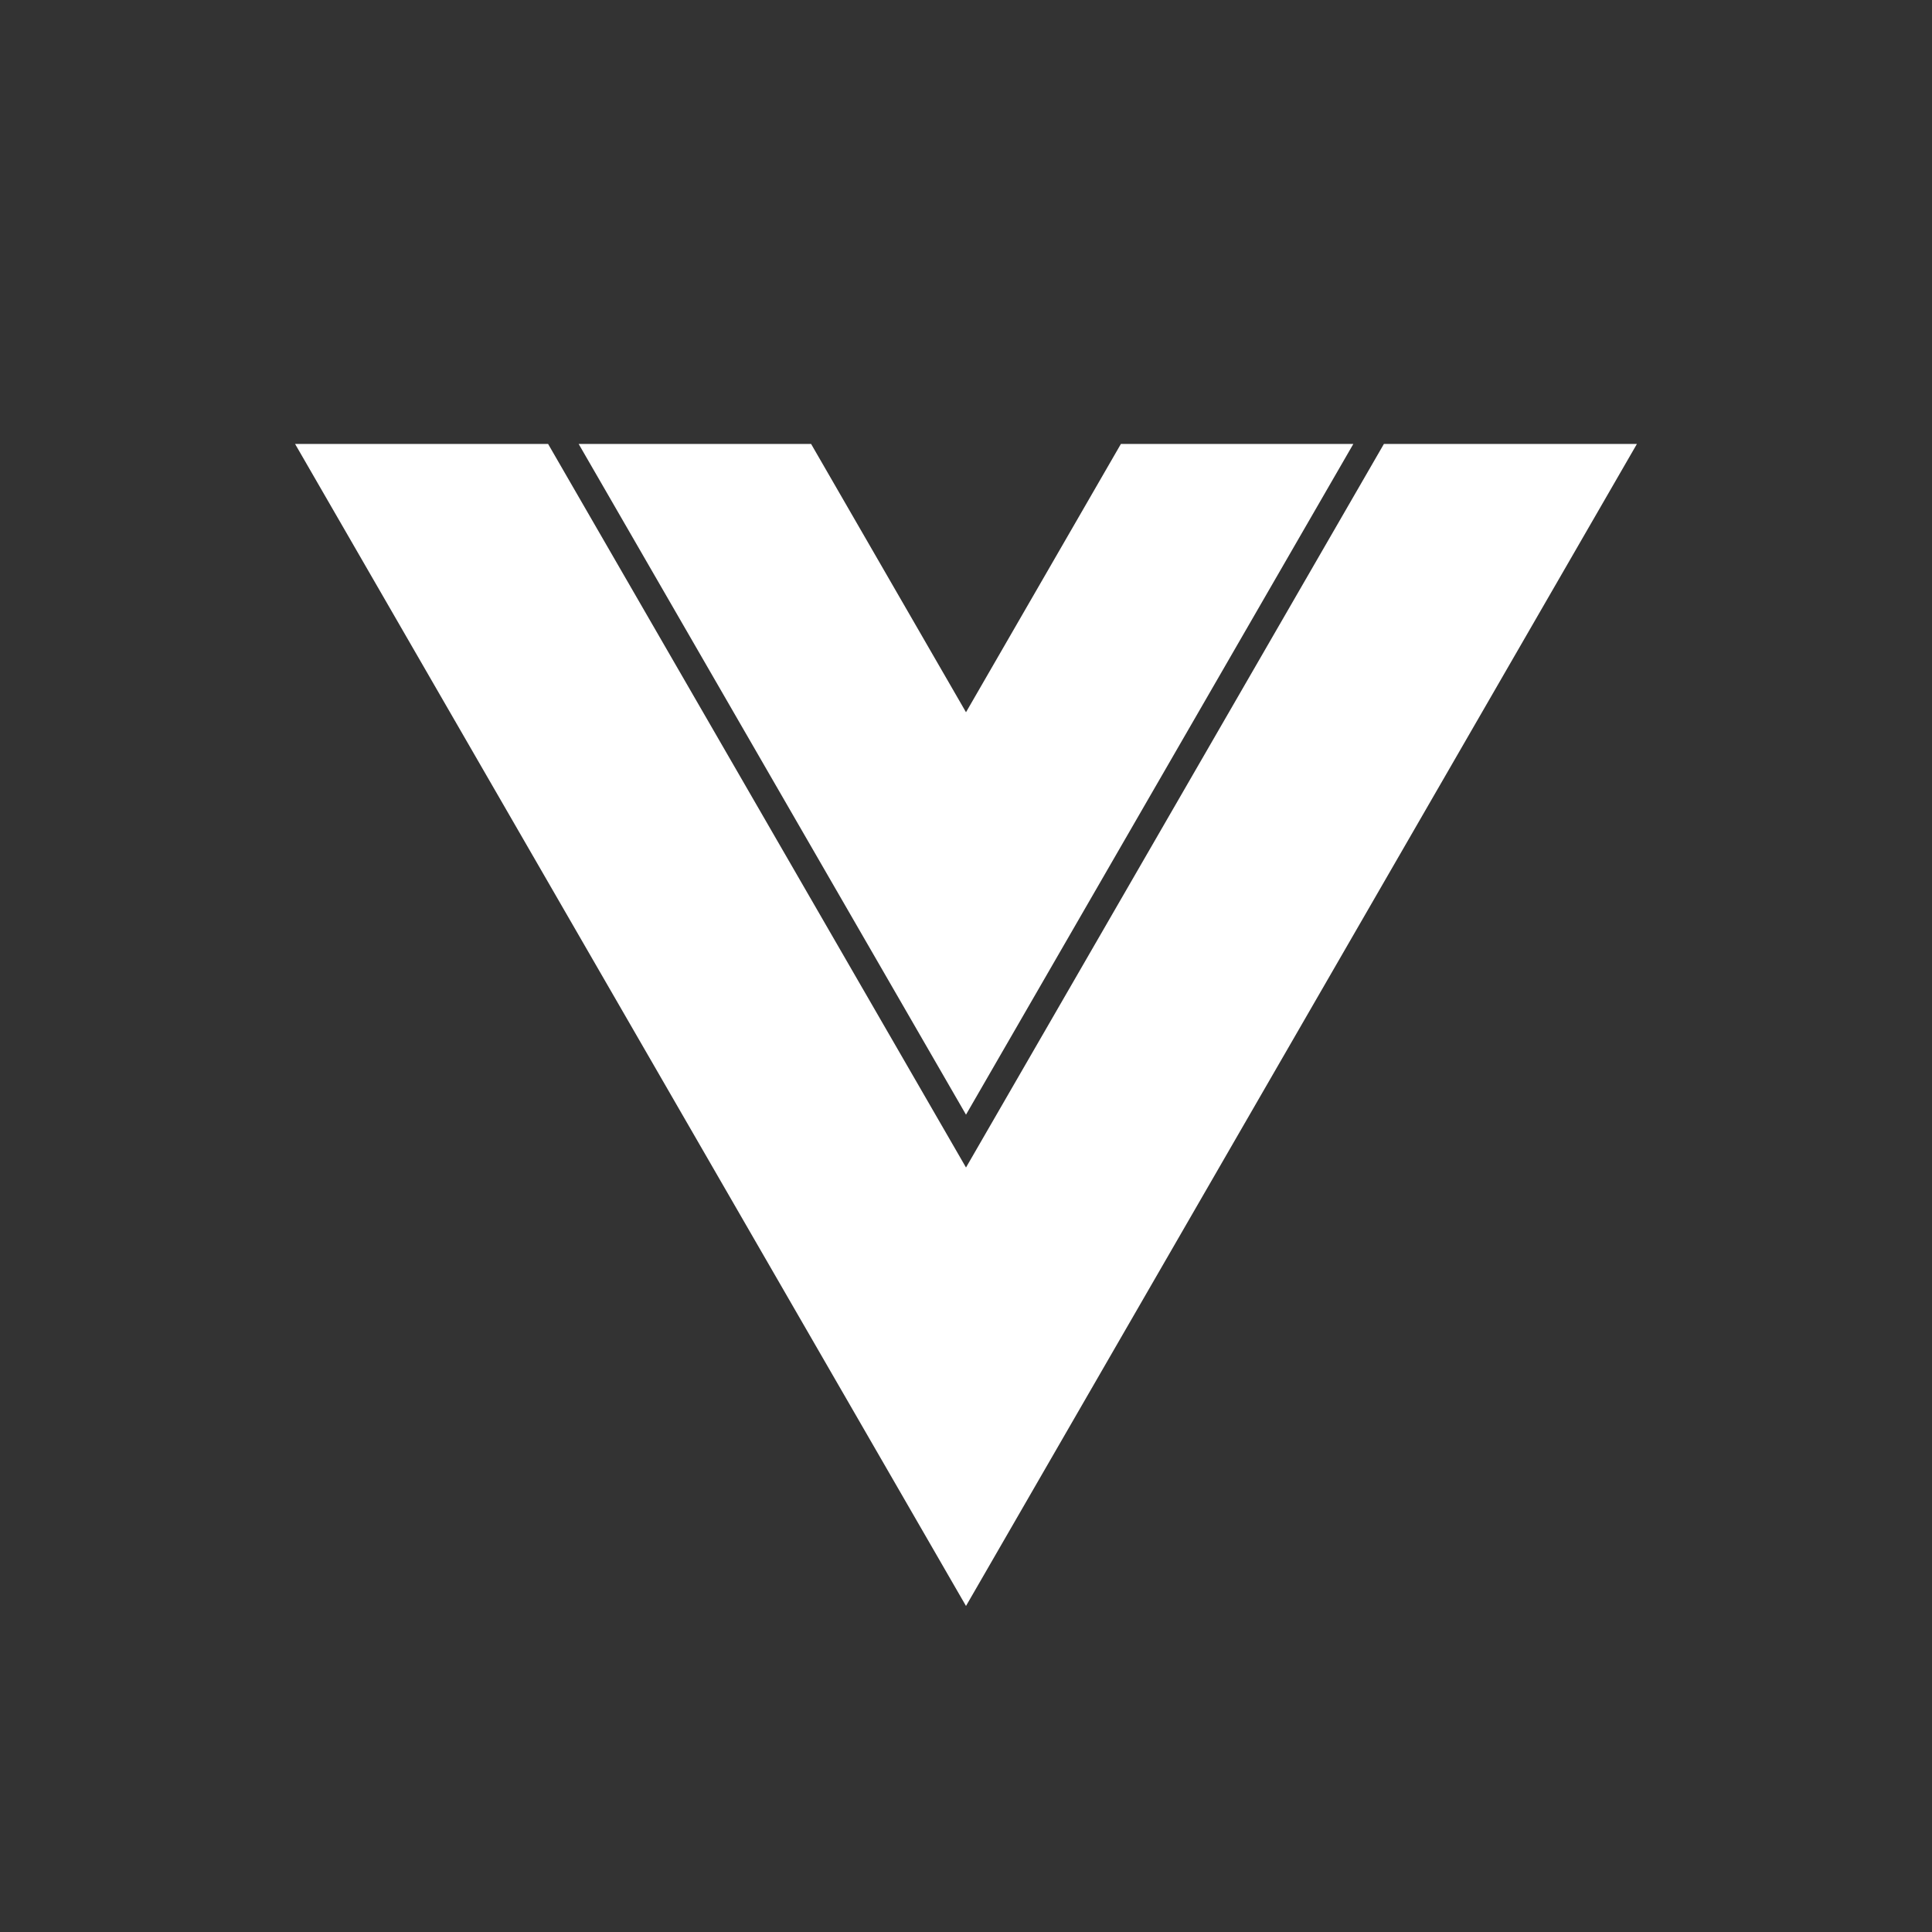
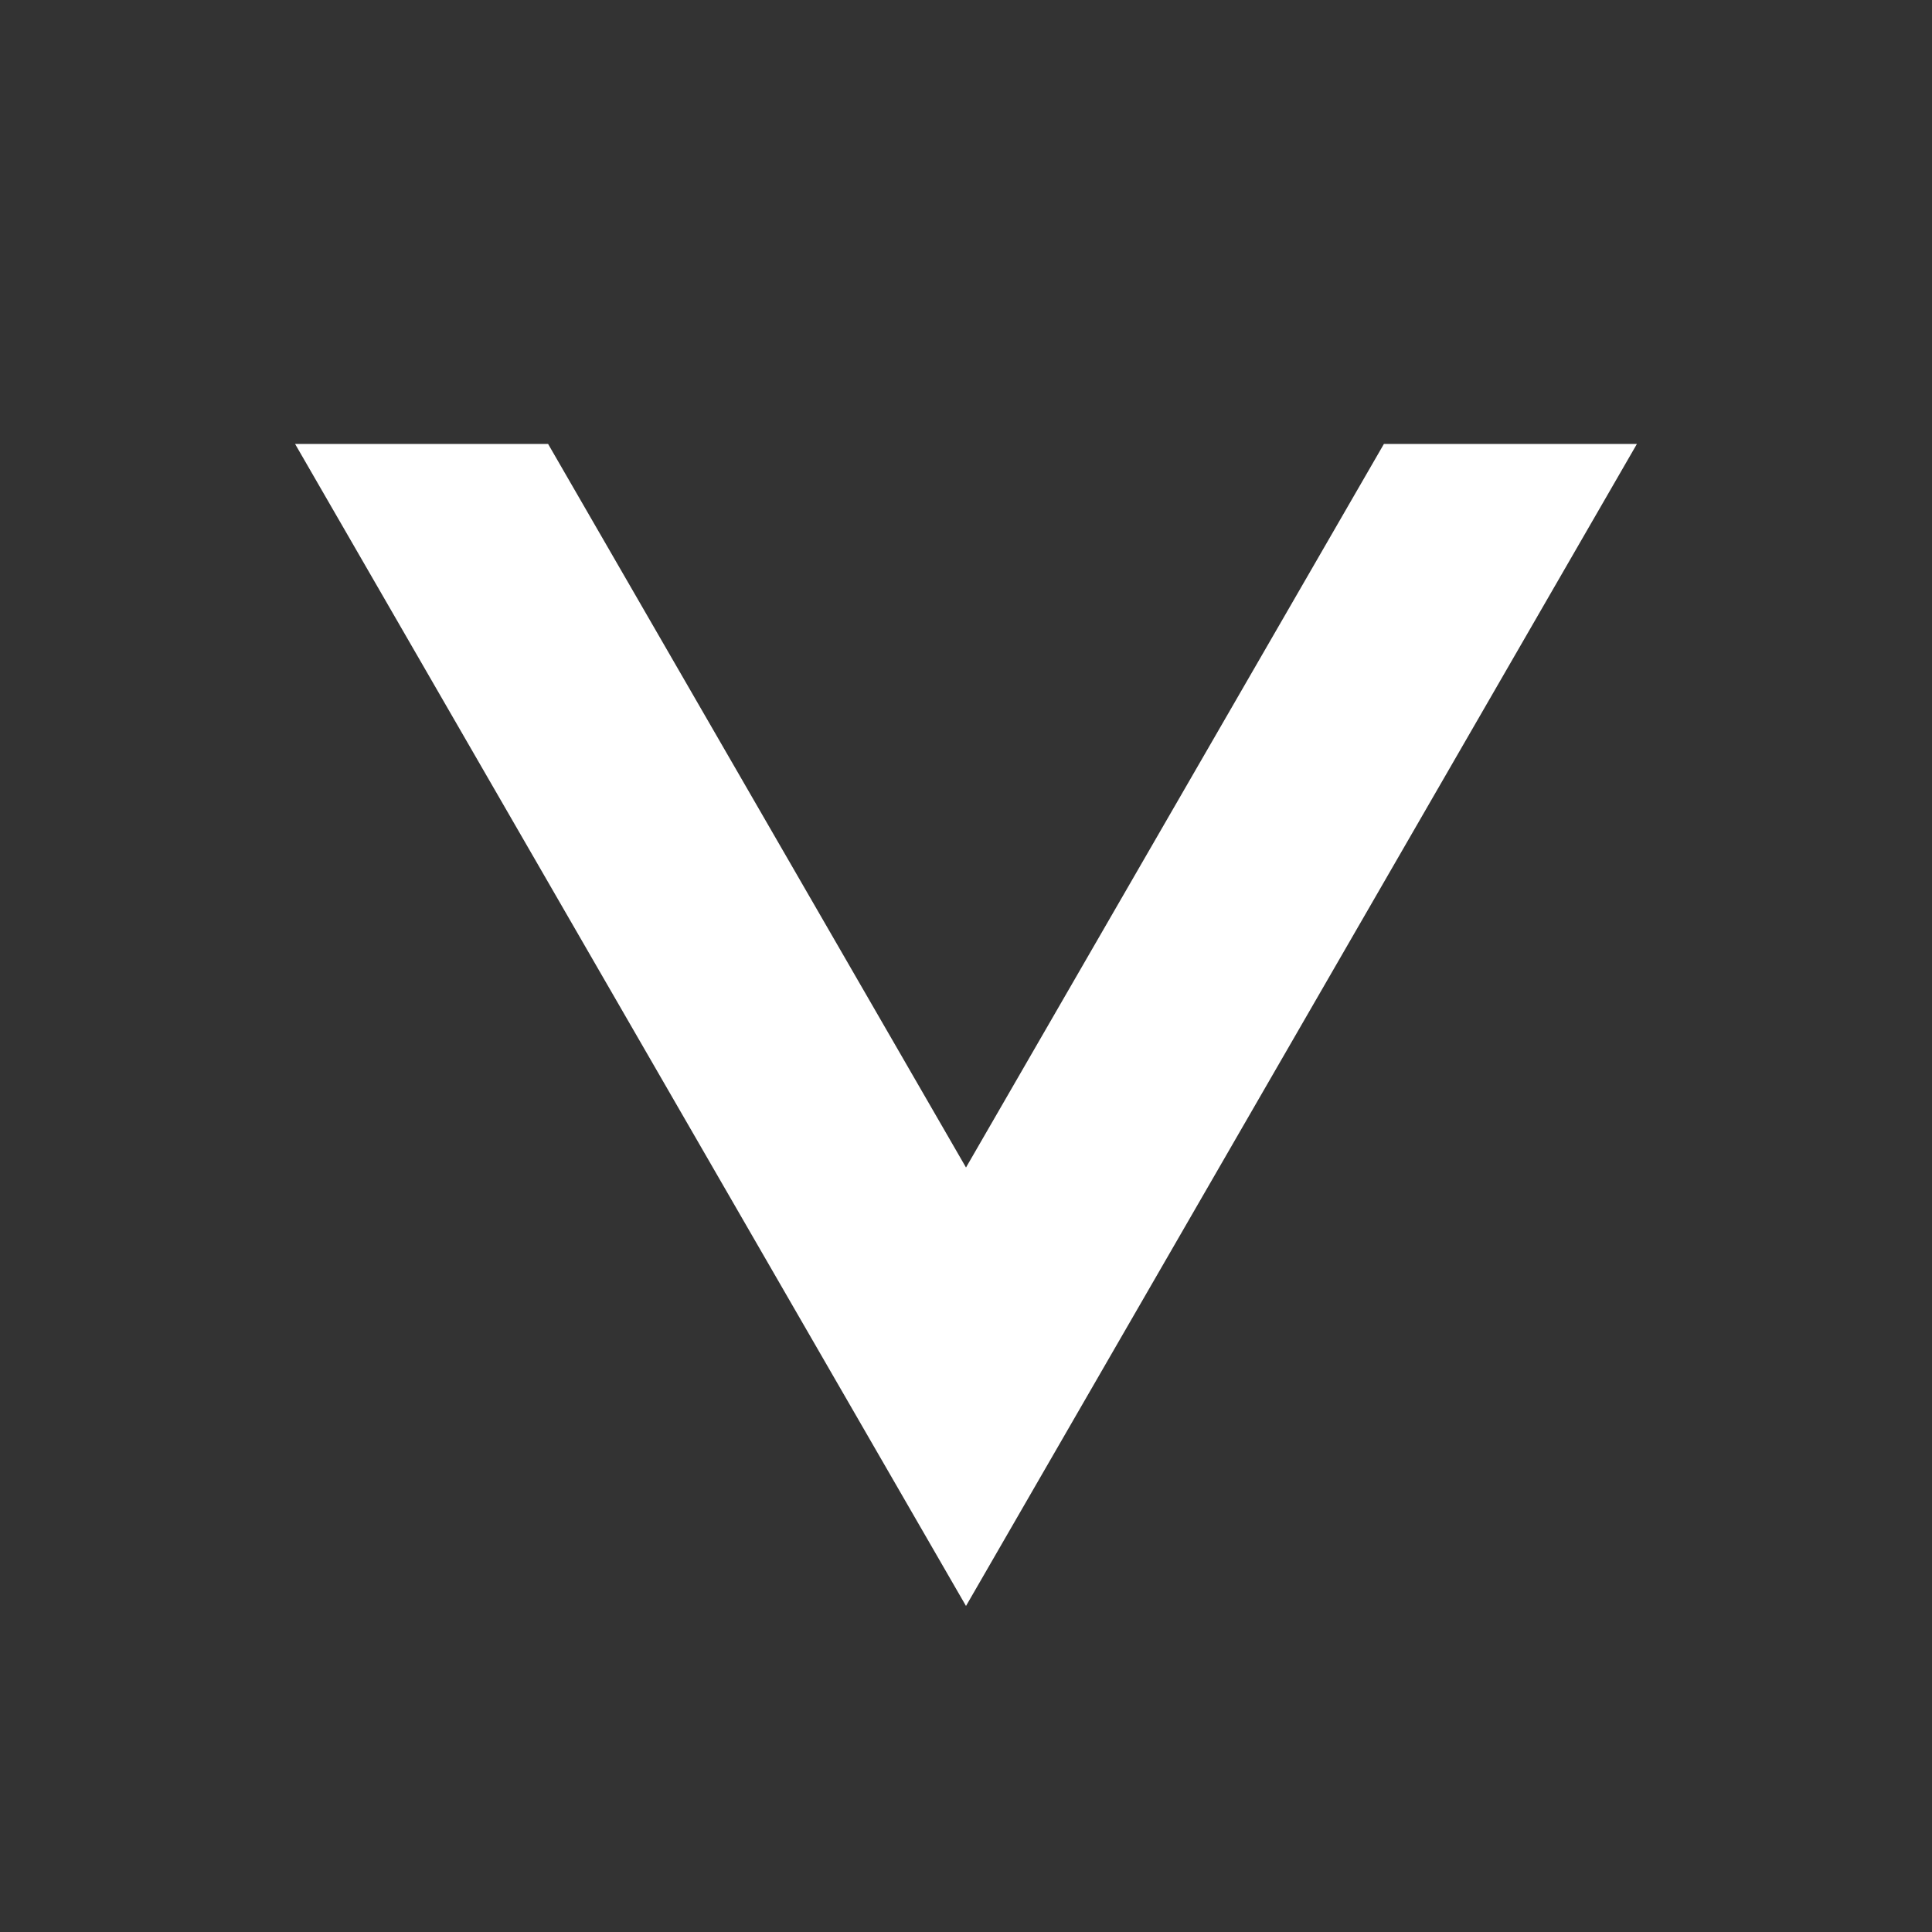
<svg xmlns="http://www.w3.org/2000/svg" version="1.1" id="Layer_1" x="0px" y="0px" viewBox="0 0 1024 1024" style="enable-background:new 0 0 1024 1024;" xml:space="preserve">
  <rect x="0" y="0" width="1024" height="1024" fill="#333333" stroke="none" />
  <style type="text/css">
	.st0{fill:#FFFFFF;}
</style>
  <g>
    <g>
      <g>
        <polygon class="st0" points="733.5,235.3 512,618.8 290.5,235.3 156.4,235.3 512,851.2 867.6,235.3    " />
-         <polygon class="st0" points="512,590.8 717.3,235.3 594.1,235.3 512,377.5 429.9,235.3 306.7,235.3    " />
      </g>
    </g>
  </g>
</svg>